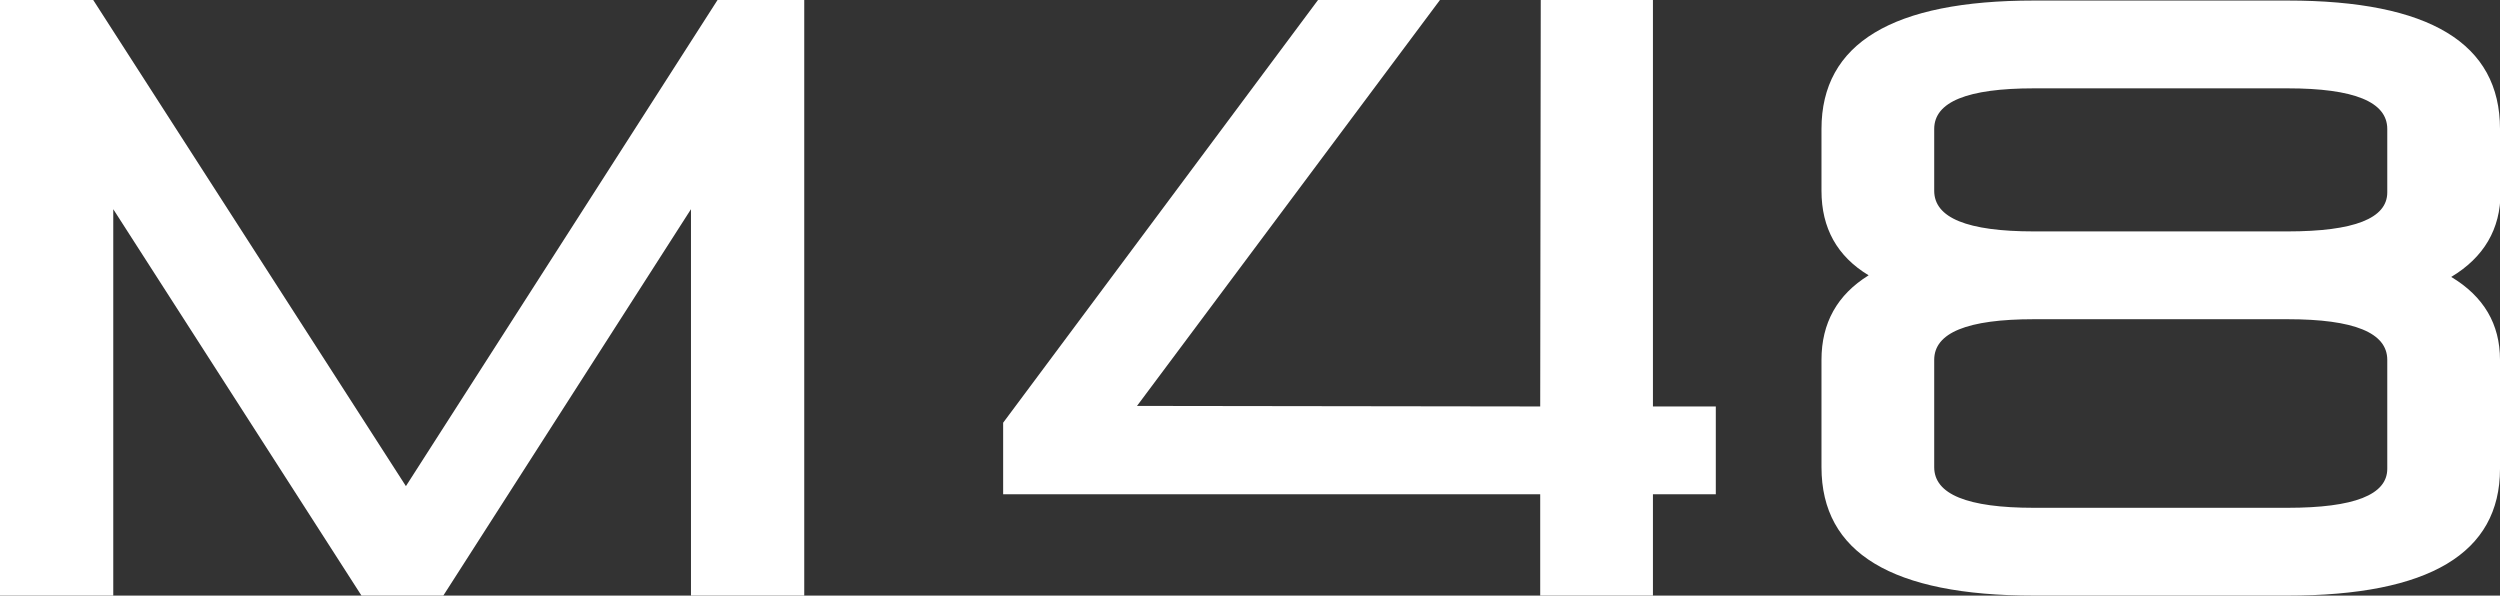
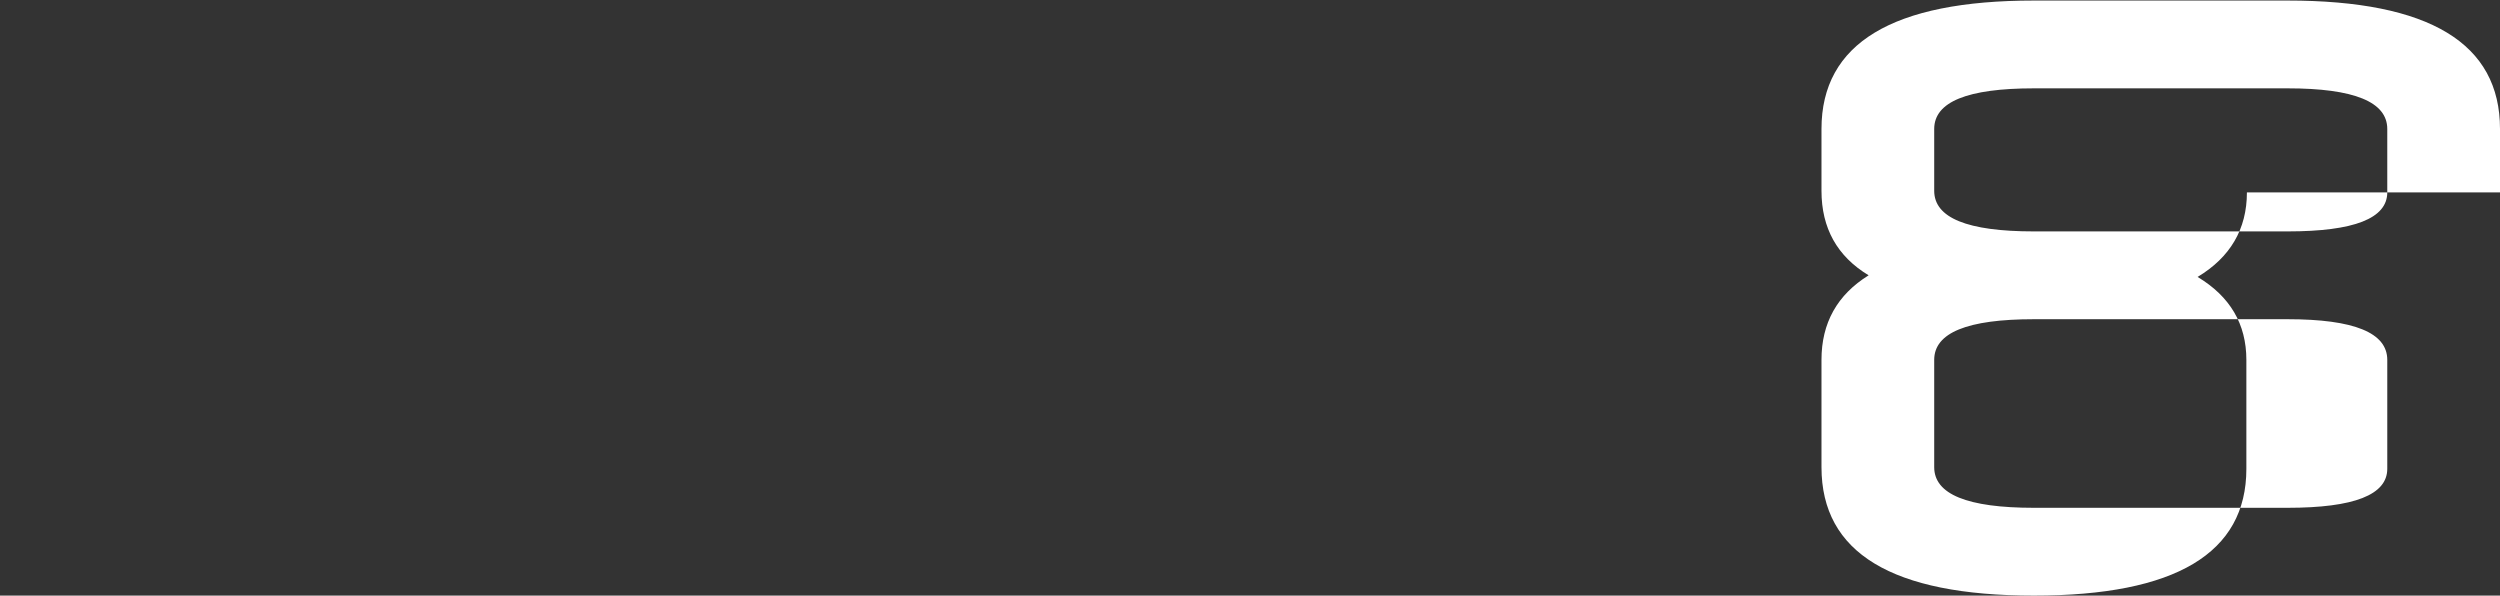
<svg xmlns="http://www.w3.org/2000/svg" id="Layer_2" data-name="Layer 2" viewBox="0 0 46.13 10.99">
  <rect x="0" y="0" width="46.13" height="10.99" fill="#333333" stroke="none" />
  <defs>
    <style> .cls-1 { fill: #fff; } </style>
  </defs>
  <g id="Layer_2-2" data-name="Layer 2">
-     <polygon class="cls-1" points="28.42 9.12 18.51 9.12 18.51 9.12 18.51 7.8 24.32 0 26.57 0 20.98 7.49 28.42 7.5 28.43 0 30.5 0 30.5 7.5 31.66 7.5 31.66 9.12 30.5 9.12 30.5 10.99 28.42 10.99 28.42 10.99 28.42 9.12" />
    <g>
-       <path class="cls-1" d="M46.13,3.55v-1.17c0-1.58-1.3-2.37-3.92-2.37h-4.68c-2.61,0-3.92.79-3.92,2.37v1.14c0,.69.29,1.21.87,1.56-.58.36-.87.88-.87,1.56v1.98c0,1.58,1.3,2.37,3.92,2.37h4.68c2.61,0,3.92-.78,3.92-2.34v-2.01c0-.66-.3-1.17-.9-1.53.6-.36.91-.88.91-1.56M44.05,8.65c0,.48-.61.72-1.84.72-1.56,0-3.12,0-4.68,0-1.23,0-1.84-.25-1.84-.75,0-.66,0-1.32,0-1.98,0-.5.61-.75,1.84-.75,1.56,0,3.12,0,4.68,0,1.23,0,1.84.25,1.84.75,0,.67,0,1.34,0,2.01M44.05,3.55c0,.48-.61.72-1.84.72-1.56,0-3.12,0-4.68,0-1.23,0-1.84-.25-1.84-.75,0-.38,0-.76,0-1.14,0-.5.61-.75,1.84-.75,1.56,0,3.12,0,4.68,0,1.23,0,1.84.25,1.84.75,0,.39,0,.78,0,1.17" />
-       <path class="cls-1" d="M14.82,0h-1.58s-5.75,8.97-5.75,8.97L1.72,0H0s0,10.99,0,10.99h2.09V3.86s4.58,7.13,4.58,7.13h1.51s4.57-7.13,4.57-7.13c0,5.83,0,6.48,0,7.13h2.09V0Z" />
+       <path class="cls-1" d="M46.13,3.55v-1.17c0-1.58-1.3-2.37-3.92-2.37h-4.68c-2.61,0-3.92.79-3.92,2.37v1.14c0,.69.29,1.21.87,1.56-.58.36-.87.88-.87,1.56v1.98c0,1.58,1.3,2.37,3.92,2.37c2.61,0,3.92-.78,3.92-2.34v-2.01c0-.66-.3-1.17-.9-1.53.6-.36.91-.88.91-1.56M44.05,8.65c0,.48-.61.72-1.84.72-1.56,0-3.12,0-4.68,0-1.23,0-1.84-.25-1.84-.75,0-.66,0-1.32,0-1.98,0-.5.61-.75,1.84-.75,1.56,0,3.12,0,4.68,0,1.23,0,1.84.25,1.84.75,0,.67,0,1.34,0,2.01M44.05,3.55c0,.48-.61.72-1.84.72-1.56,0-3.12,0-4.68,0-1.23,0-1.84-.25-1.84-.75,0-.38,0-.76,0-1.14,0-.5.61-.75,1.84-.75,1.56,0,3.12,0,4.68,0,1.23,0,1.84.25,1.84.75,0,.39,0,.78,0,1.17" />
    </g>
  </g>
</svg>